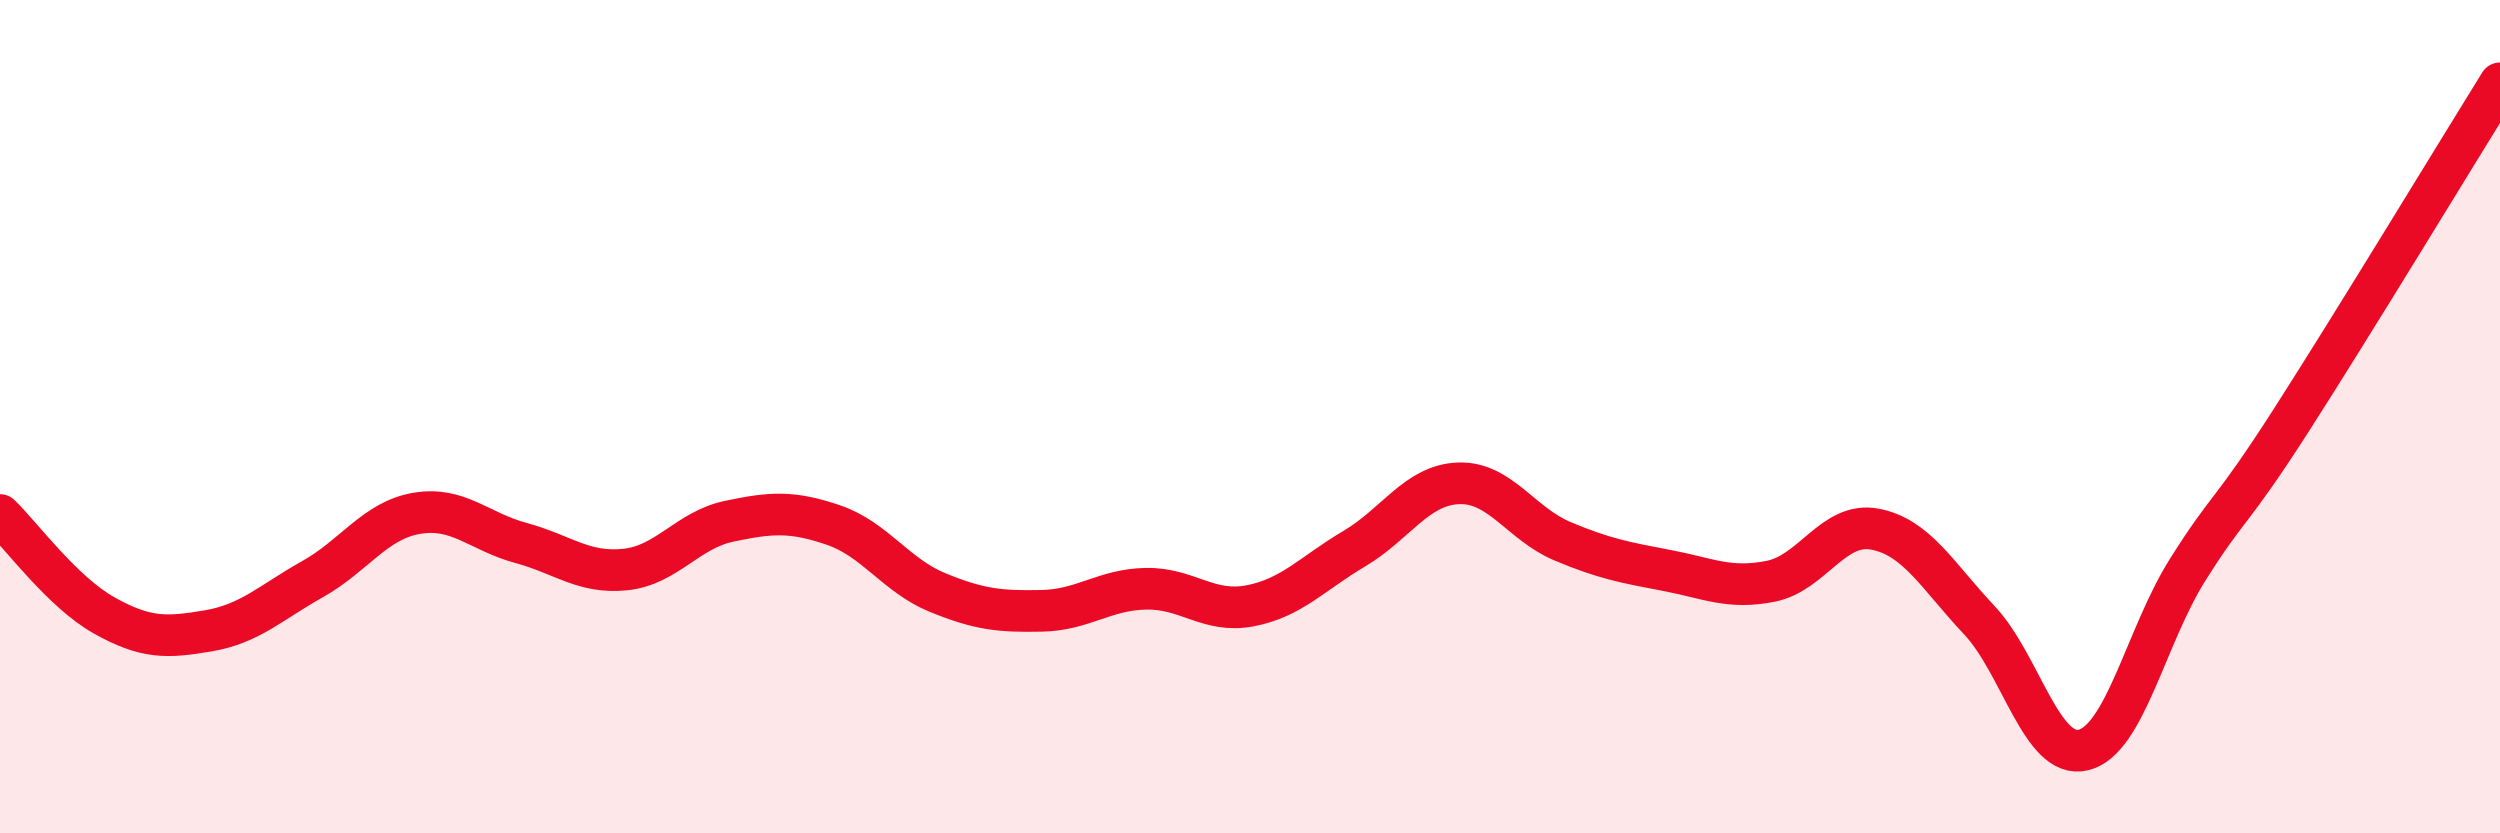
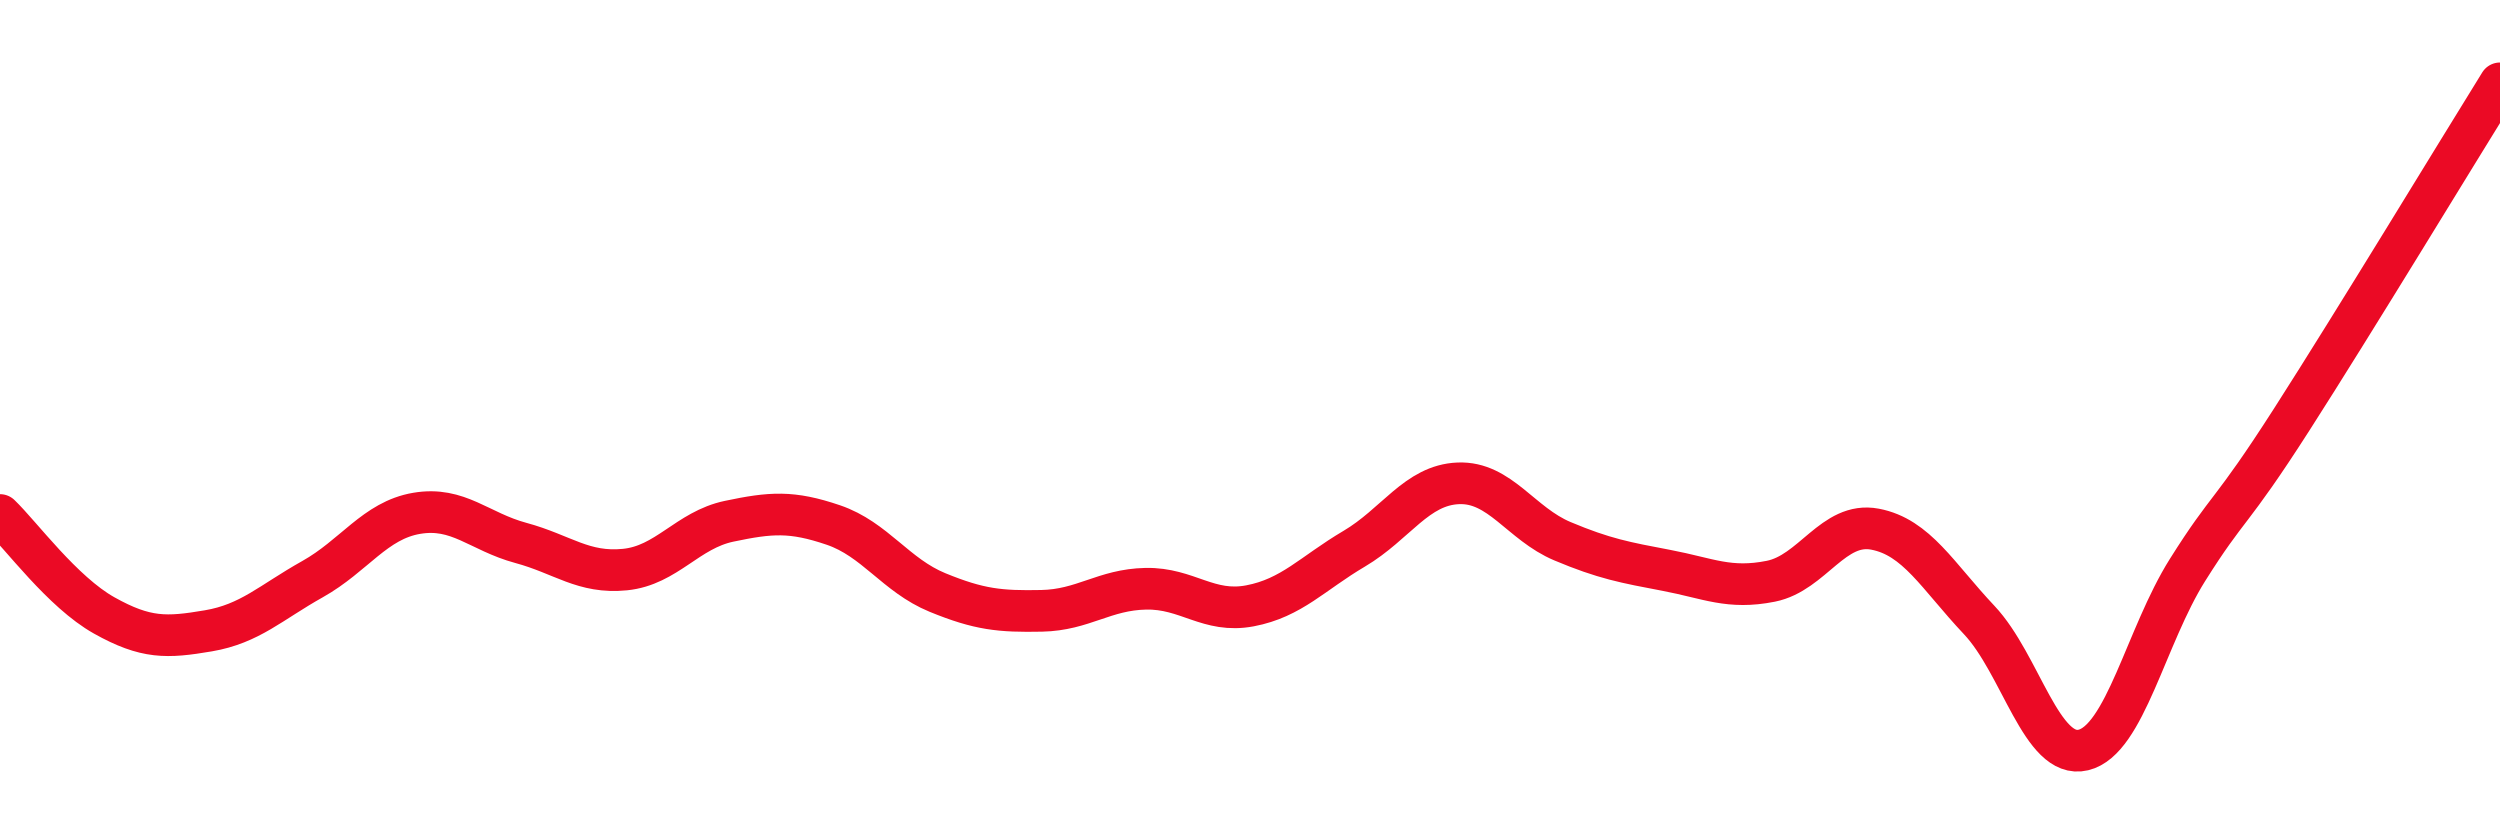
<svg xmlns="http://www.w3.org/2000/svg" width="60" height="20" viewBox="0 0 60 20">
-   <path d="M 0,12.36 C 0.5,12.84 1.5,14.21 2.5,14.77 C 3.5,15.33 4,15.31 5,15.14 C 6,14.97 6.5,14.46 7.5,13.9 C 8.5,13.34 9,12.49 10,12.32 C 11,12.15 11.5,12.76 12.5,13.03 C 13.5,13.3 14,13.77 15,13.67 C 16,13.57 16.5,12.72 17.5,12.51 C 18.5,12.3 19,12.26 20,12.6 C 21,12.94 21.5,13.81 22.5,14.22 C 23.5,14.63 24,14.68 25,14.66 C 26,14.64 26.5,14.15 27.5,14.13 C 28.5,14.11 29,14.73 30,14.54 C 31,14.35 31.5,13.76 32.5,13.17 C 33.5,12.58 34,11.64 35,11.6 C 36,11.56 36.5,12.57 37.5,12.99 C 38.5,13.41 39,13.5 40,13.69 C 41,13.88 41.5,14.15 42.5,13.95 C 43.5,13.75 44,12.51 45,12.7 C 46,12.89 46.5,13.82 47.5,14.88 C 48.5,15.94 49,18.24 50,18 C 51,17.76 51.5,15.27 52.5,13.68 C 53.5,12.09 53.5,12.41 55,10.07 C 56.5,7.73 59,3.61 60,2L60 20L0 20Z" fill="#EB0A25" opacity="0.1" stroke-linecap="round" stroke-linejoin="round" />
  <path d="M 0,12.36 C 0.5,12.84 1.5,14.21 2.5,14.77 C 3.5,15.33 4,15.31 5,15.14 C 6,14.97 6.5,14.46 7.5,13.9 C 8.5,13.34 9,12.49 10,12.32 C 11,12.15 11.5,12.76 12.5,13.03 C 13.5,13.3 14,13.77 15,13.67 C 16,13.57 16.5,12.72 17.5,12.51 C 18.5,12.3 19,12.26 20,12.6 C 21,12.94 21.5,13.81 22.5,14.22 C 23.5,14.63 24,14.68 25,14.66 C 26,14.64 26.5,14.15 27.5,14.13 C 28.5,14.11 29,14.73 30,14.54 C 31,14.35 31.5,13.76 32.5,13.17 C 33.5,12.58 34,11.64 35,11.6 C 36,11.56 36.5,12.57 37.5,12.99 C 38.5,13.41 39,13.5 40,13.69 C 41,13.88 41.5,14.15 42.5,13.95 C 43.5,13.75 44,12.51 45,12.7 C 46,12.89 46.5,13.82 47.5,14.88 C 48.5,15.94 49,18.24 50,18 C 51,17.76 51.5,15.27 52.5,13.68 C 53.5,12.09 53.5,12.41 55,10.07 C 56.5,7.73 59,3.61 60,2" stroke="#EB0A25" stroke-width="1" fill="none" stroke-linecap="round" stroke-linejoin="round" />
</svg>